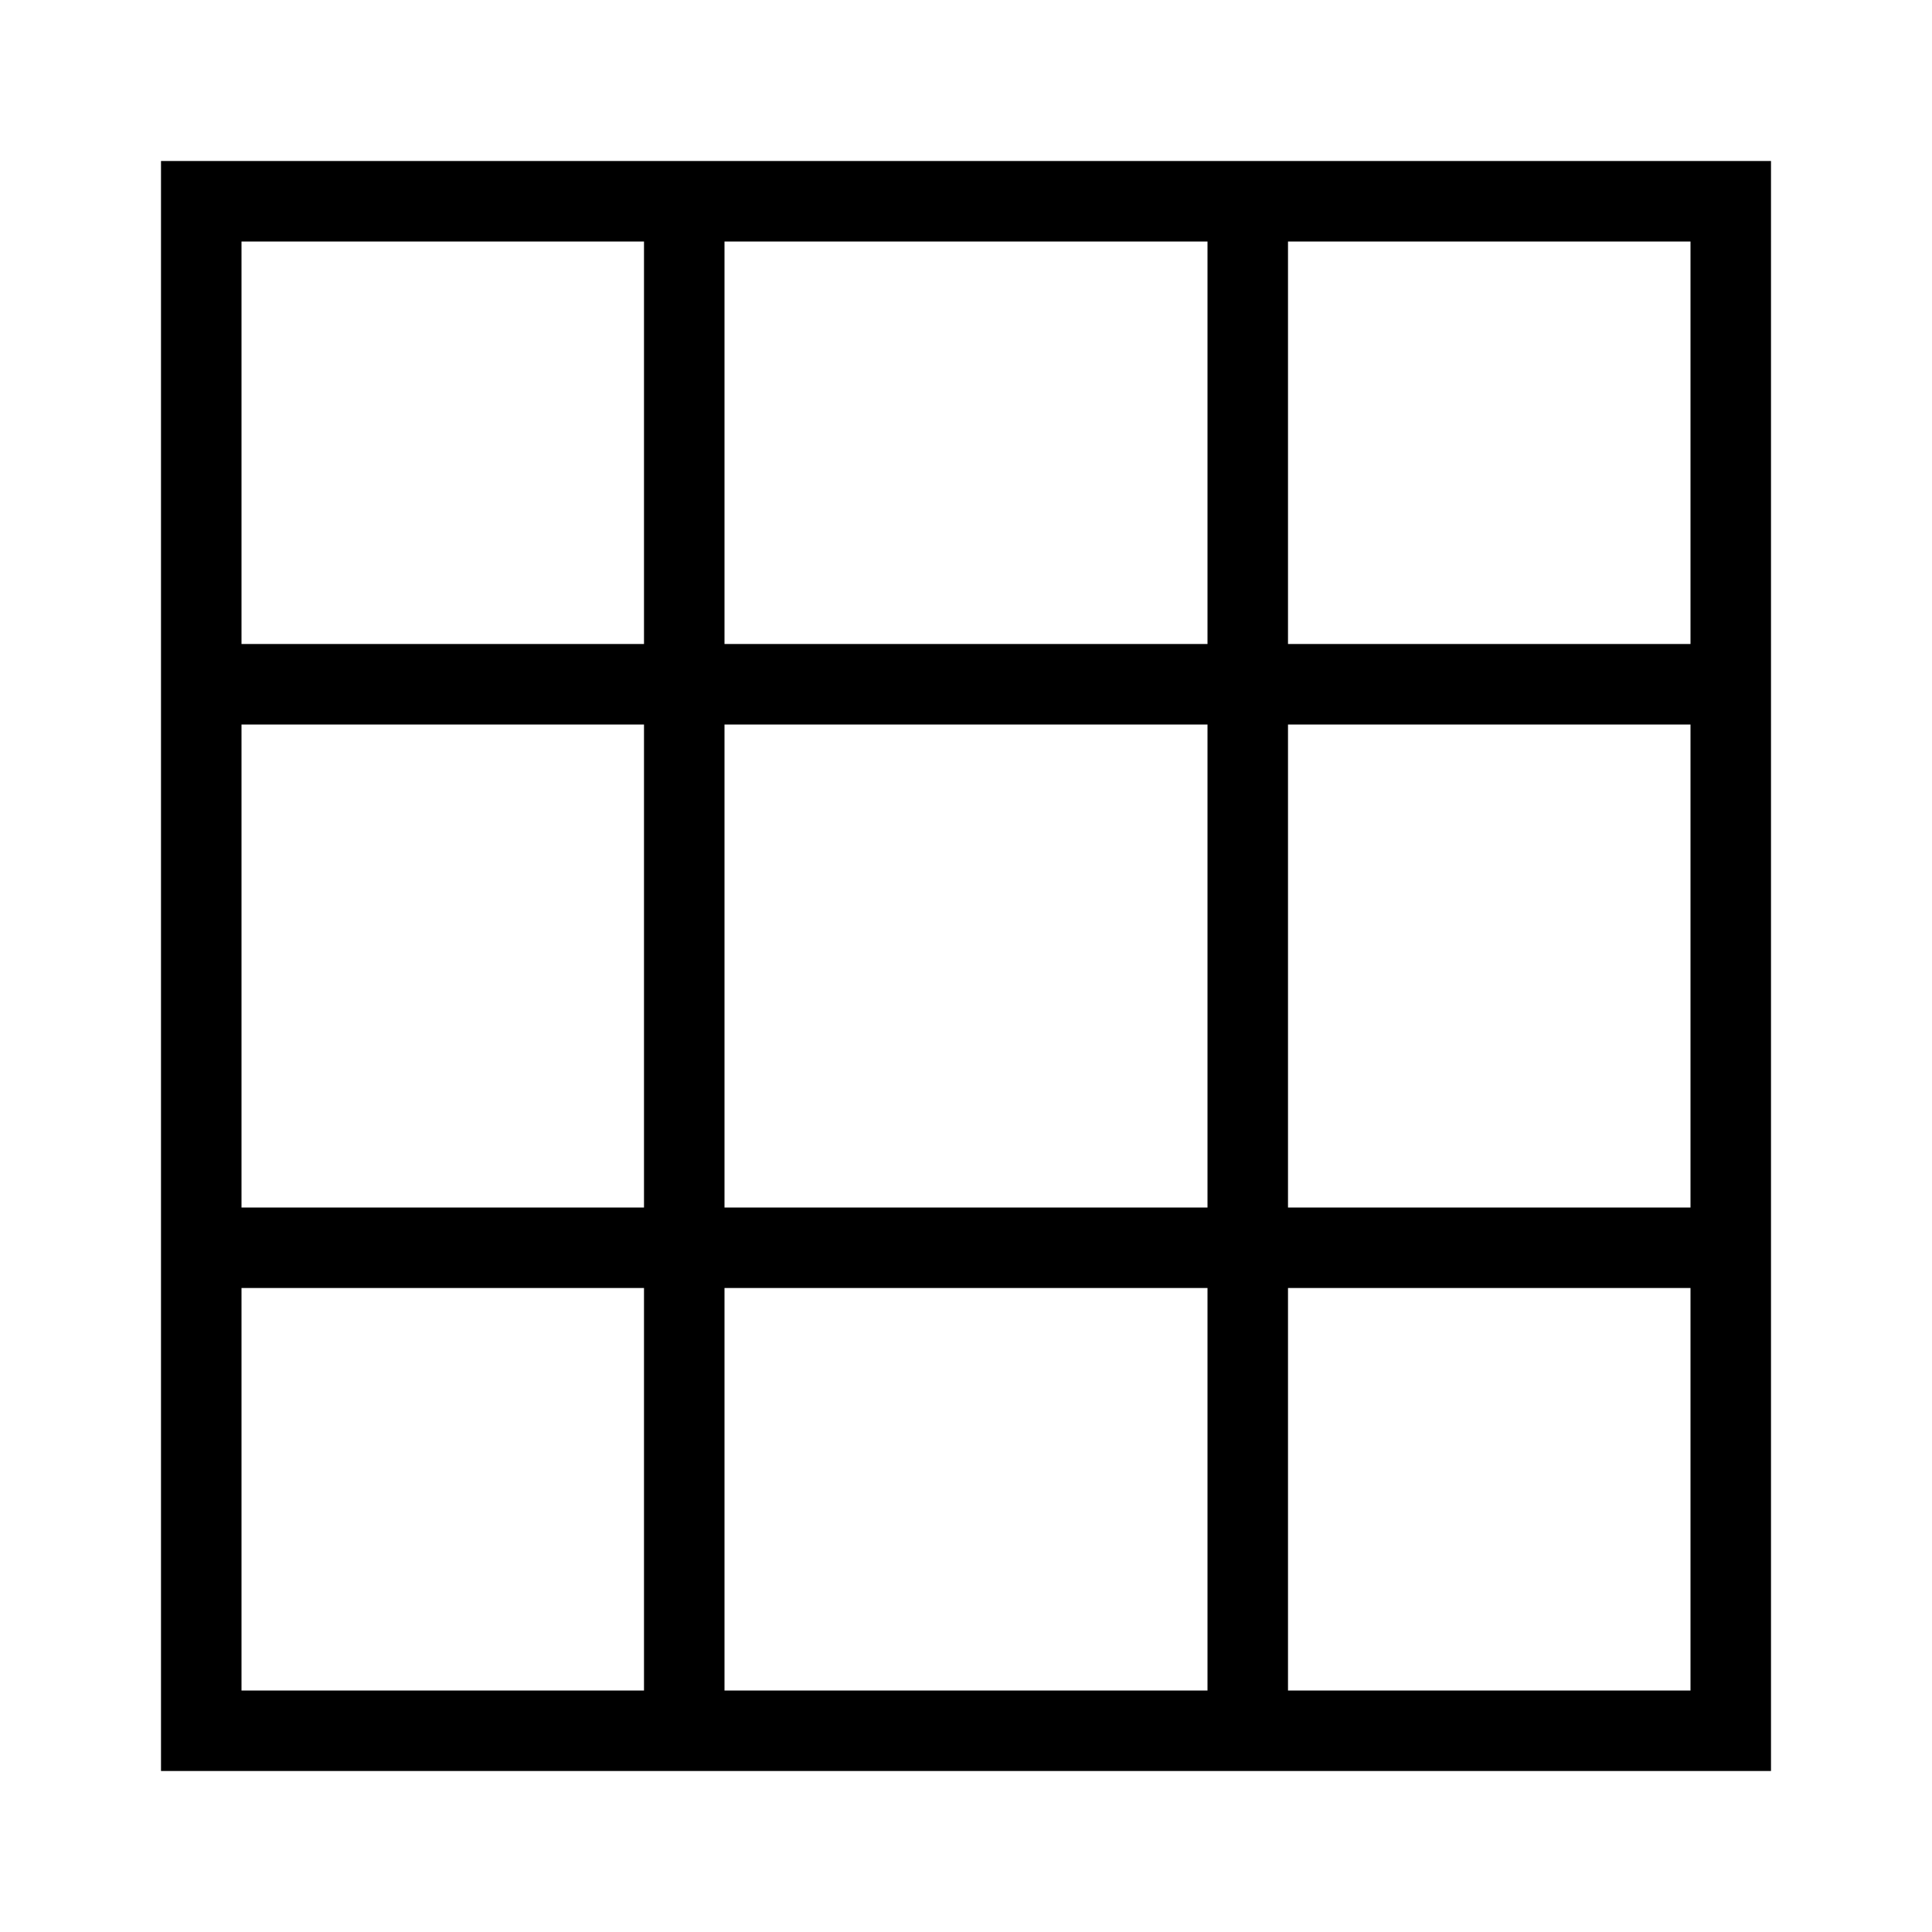
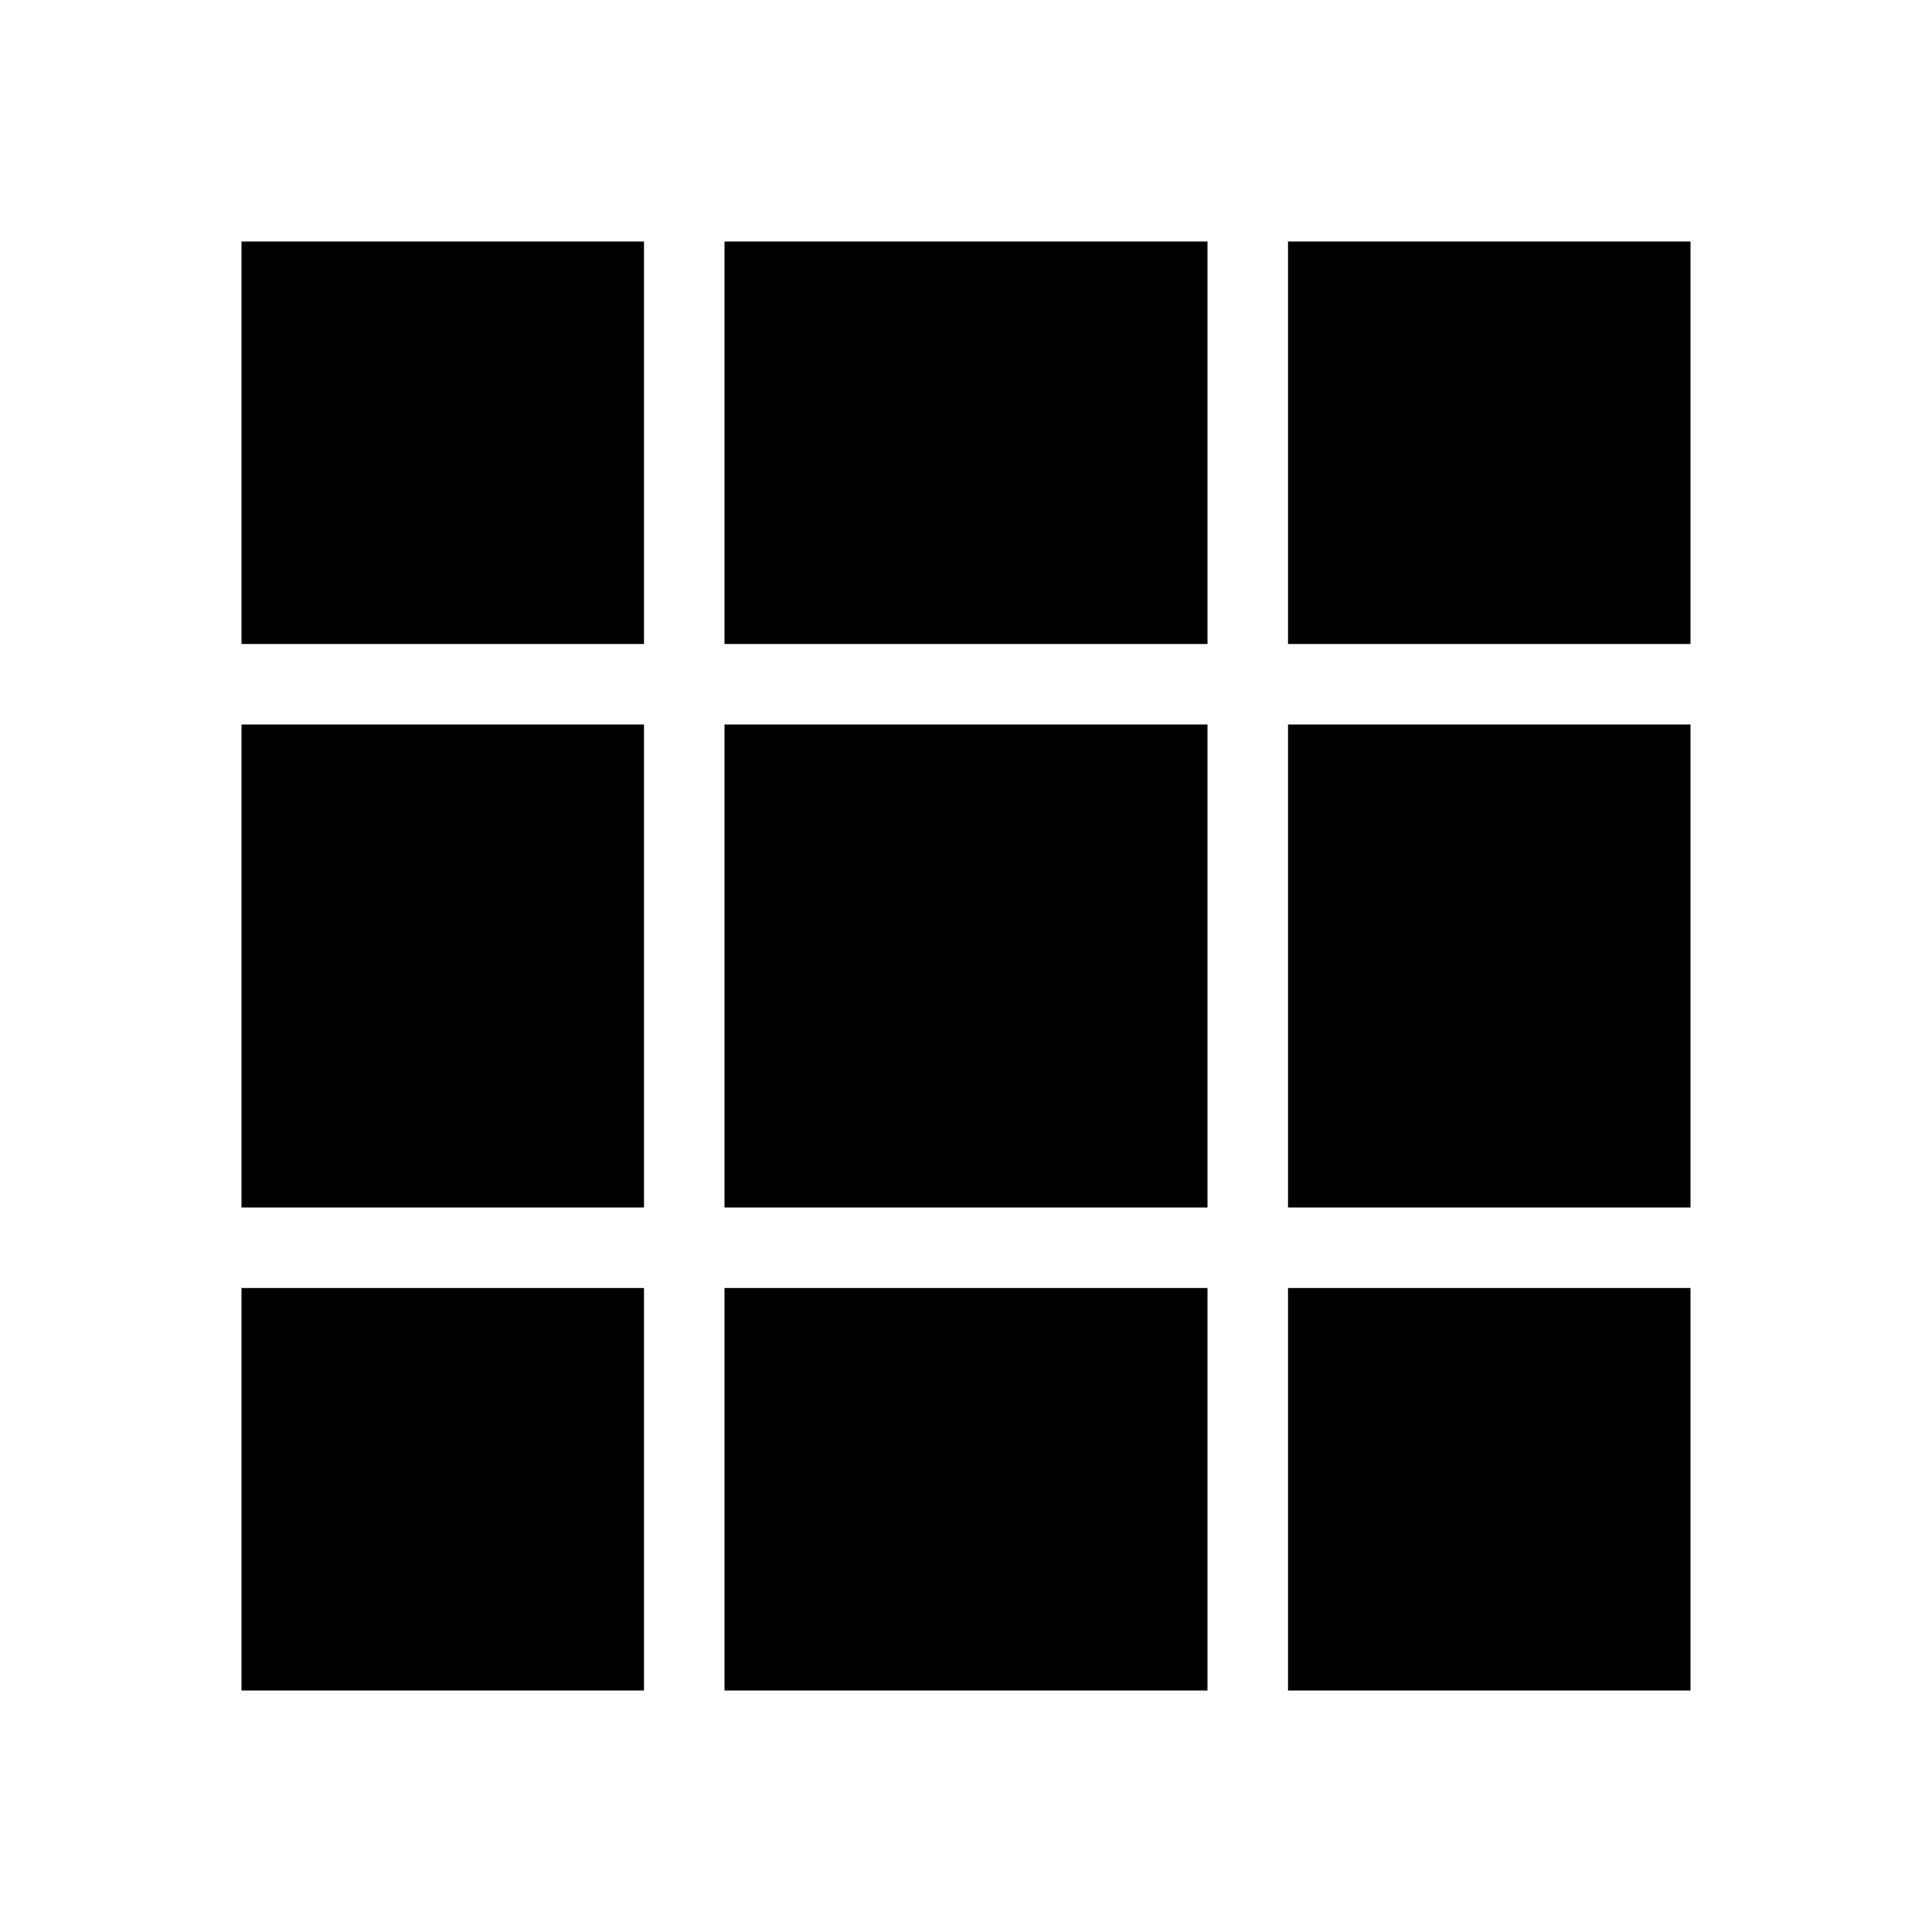
<svg xmlns="http://www.w3.org/2000/svg" width="800px" height="800px" viewBox="0 0 24 24">
-   <path d="M2 2v20h20V2zm19 6h-5V3h5zm-6-5v5H9V3zM3 9h5v6H3zm6 0h6v6H9zM8 3v5H3V3zM3 21v-5h5v5zm6-5h6v5H9zm12 5h-5v-5h5zm-5-6V9h5v6z" />
-   <path fill="none" d="M0 0h24v24H0z" />
+   <path d="M2 2h20V2zm19 6h-5V3h5zm-6-5v5H9V3zM3 9h5v6H3zm6 0h6v6H9zM8 3v5H3V3zM3 21v-5h5v5zm6-5h6v5H9zm12 5h-5v-5h5zm-5-6V9h5v6z" />
</svg>